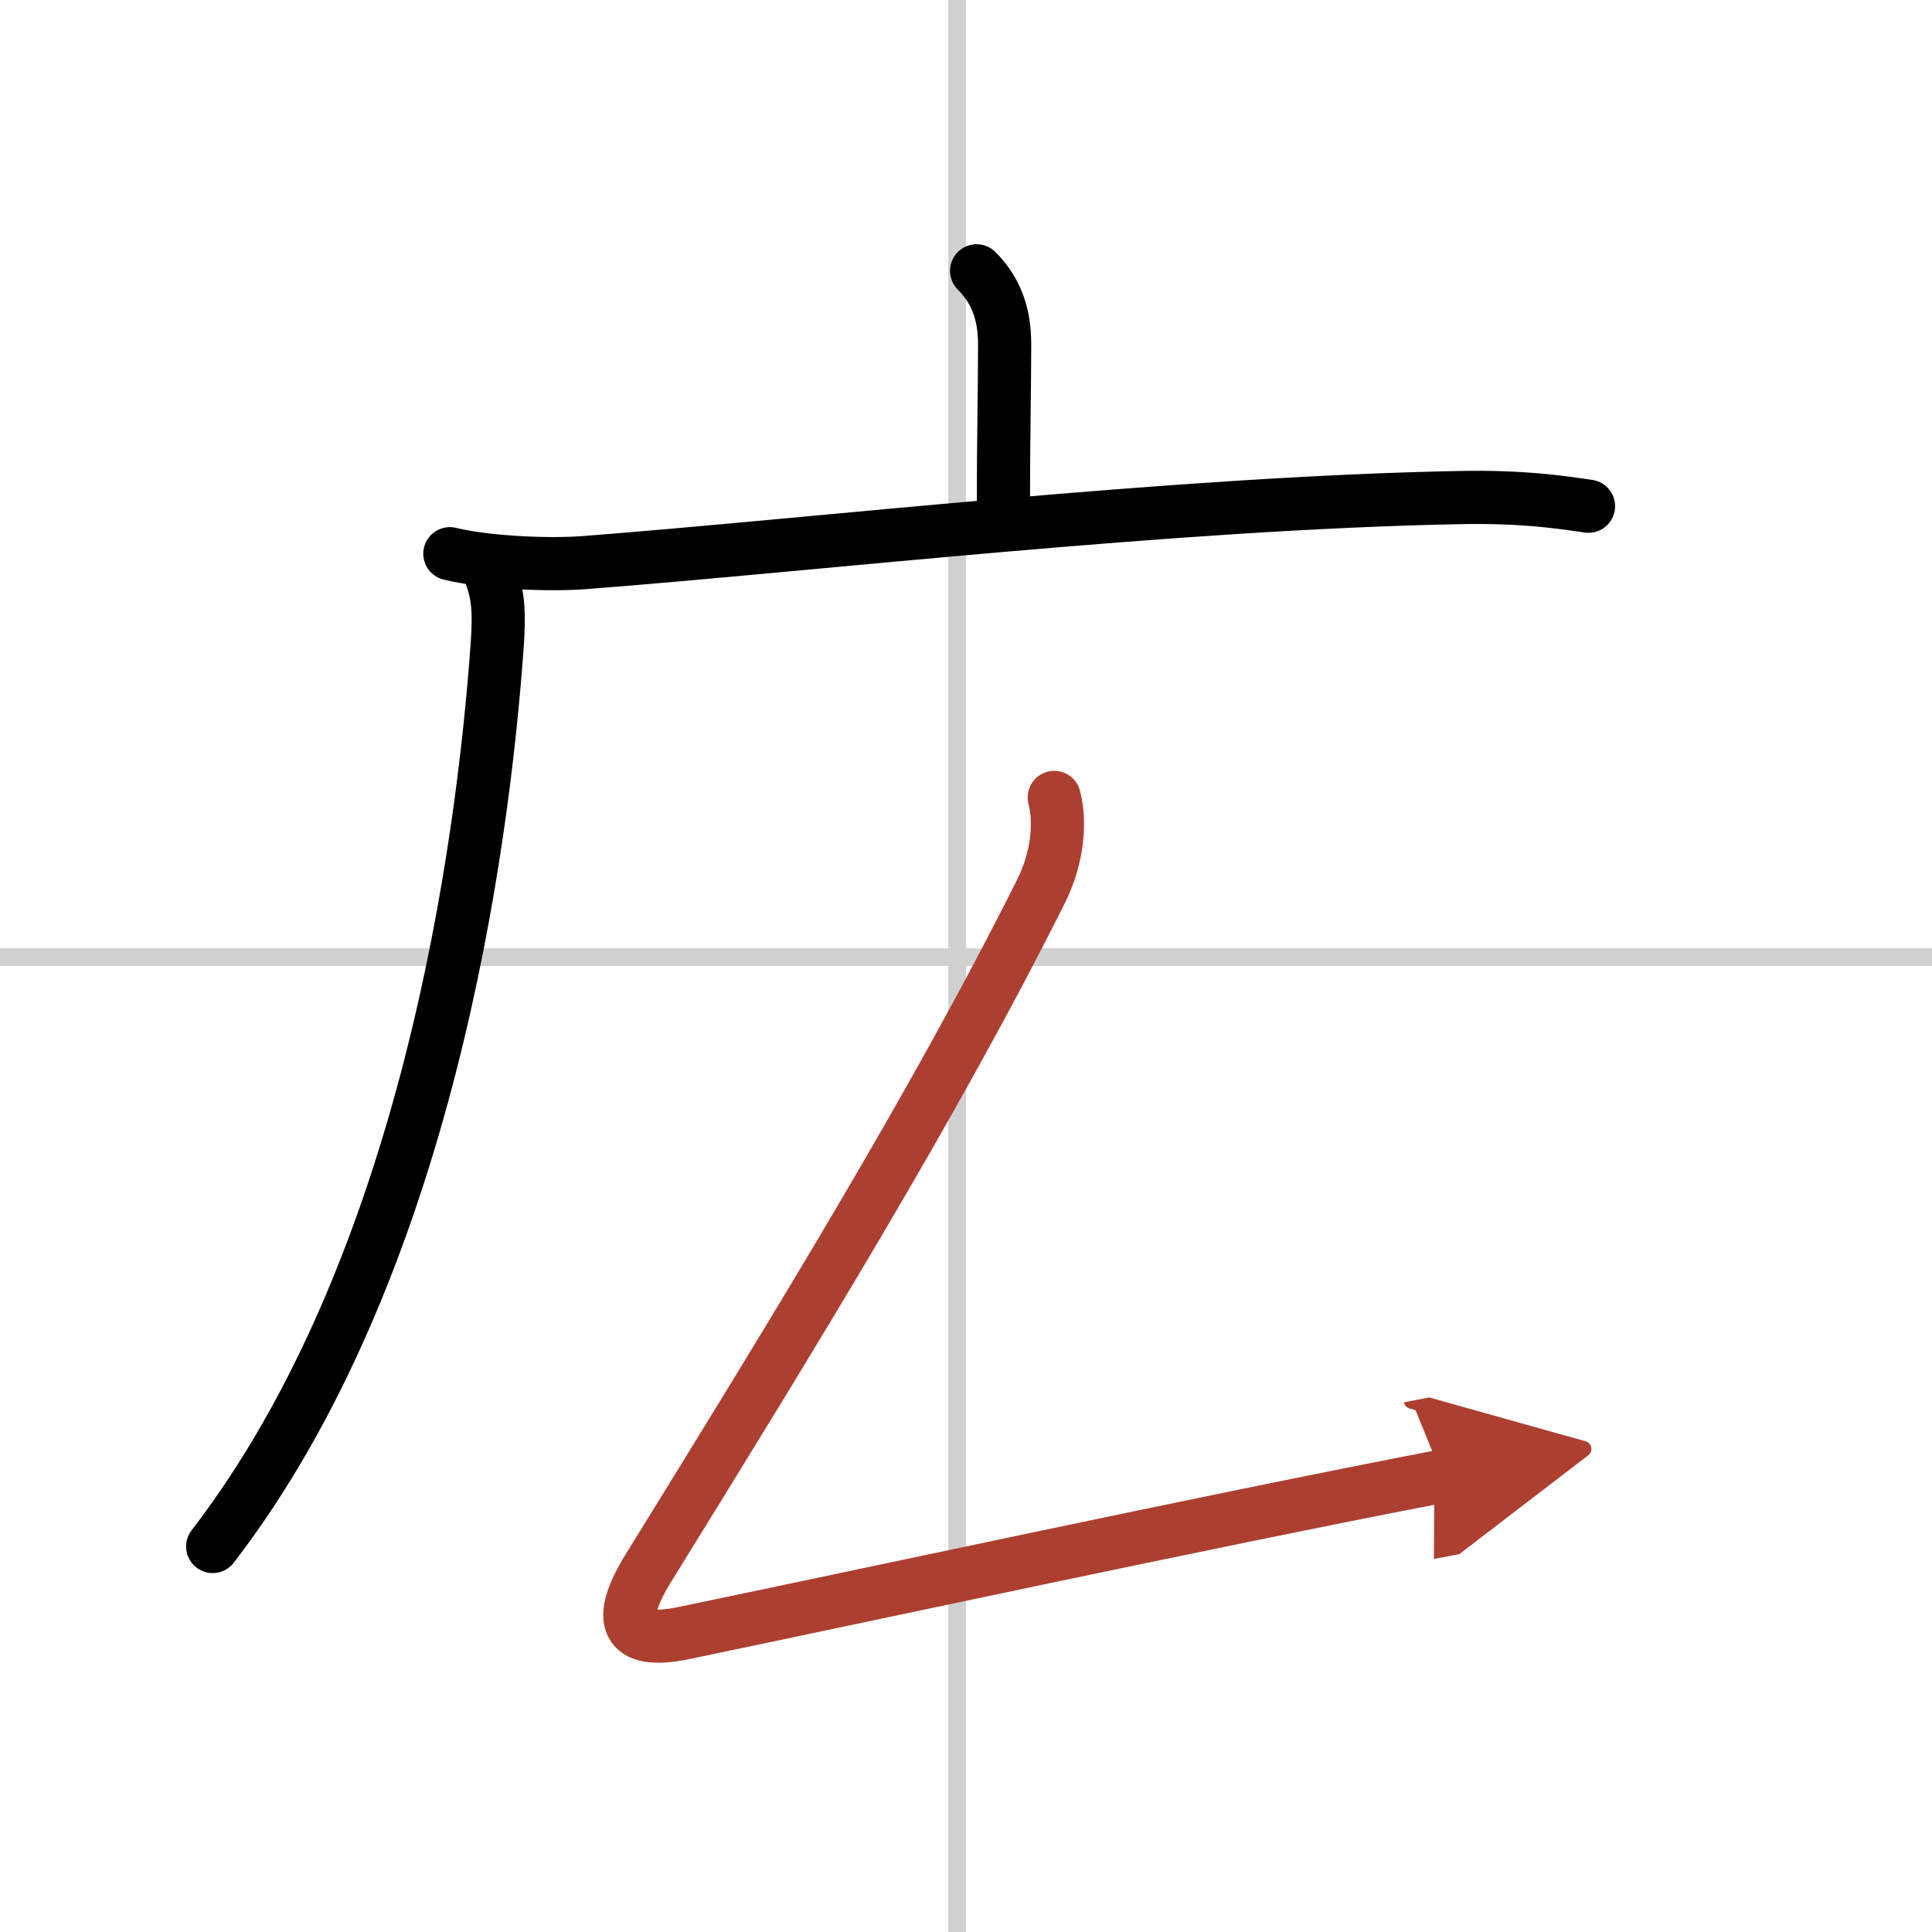
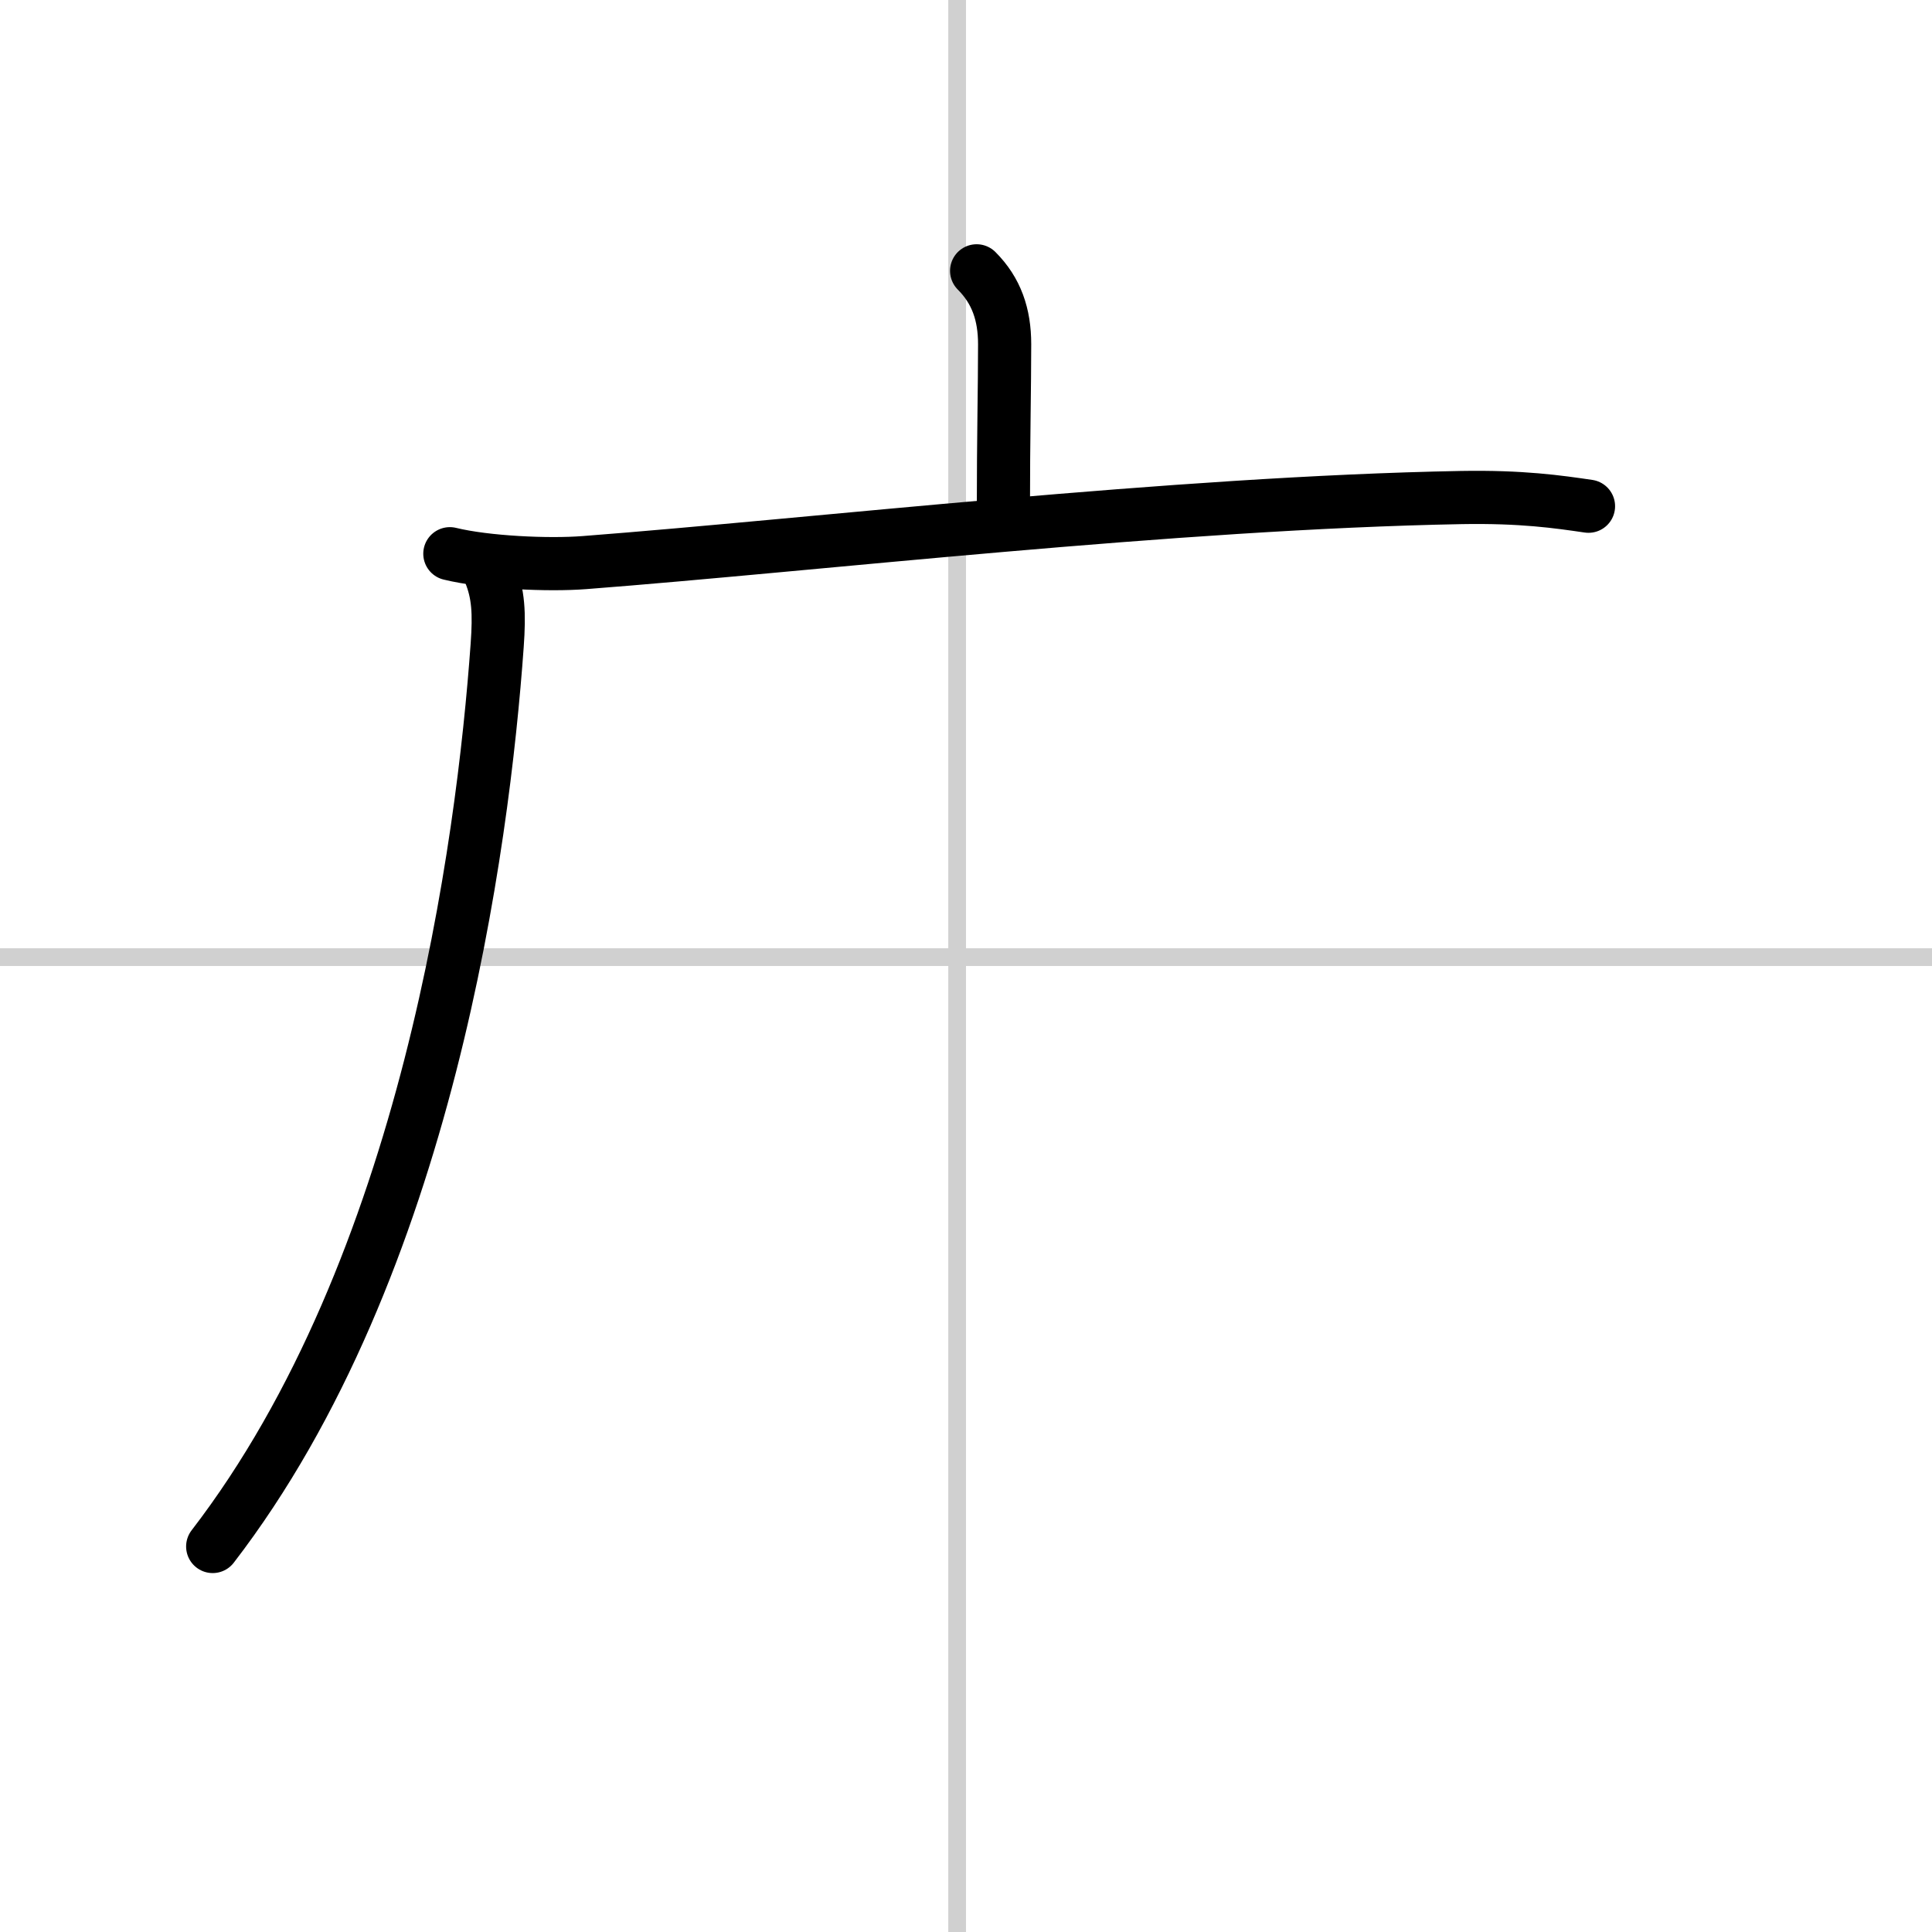
<svg xmlns="http://www.w3.org/2000/svg" width="400" height="400" viewBox="0 0 109 109">
  <defs>
    <marker id="a" markerWidth="4" orient="auto" refX="1" refY="5" viewBox="0 0 10 10">
      <polyline points="0 0 10 5 0 10 1 5" fill="#ad3f31" stroke="#ad3f31" />
    </marker>
  </defs>
  <g fill="none" stroke="#000" stroke-linecap="round" stroke-linejoin="round" stroke-width="3">
    <rect width="100%" height="100%" fill="#fff" stroke="#fff" />
    <line x1="54" x2="54" y2="109" stroke="#d0d0d0" stroke-width="1" />
    <line x2="109" y1="54" y2="54" stroke="#d0d0d0" stroke-width="1" />
    <path d="m55.1 15.28c1.12 1.12 1.58 2.47 1.58 4.14 0 2.46-0.07 5.21-0.07 9.28" />
    <path d="m25.38 31.24c2.05 0.5 5.56 0.66 7.6 0.5 13.01-1 33.26-3.37 49.47-3.67 3.41-0.06 5.46 0.24 7.17 0.49" />
    <path d="M27.64,32.32c0.48,1.18,0.54,2.27,0.41,4.09C27.25,47.62,24.12,71.5,12,87.25" />
-     <path d="m59.48 44.99c0.39 1.51 0.14 3.51-0.73 5.26-6.05 12.1-14 25-22.17 38.22-1.83 2.95-1.31 4.35 1.97 3.67 9.7-2.01 29.33-6.26 42.83-8.86" marker-end="url(#a)" stroke="#ad3f31" />
  </g>
</svg>